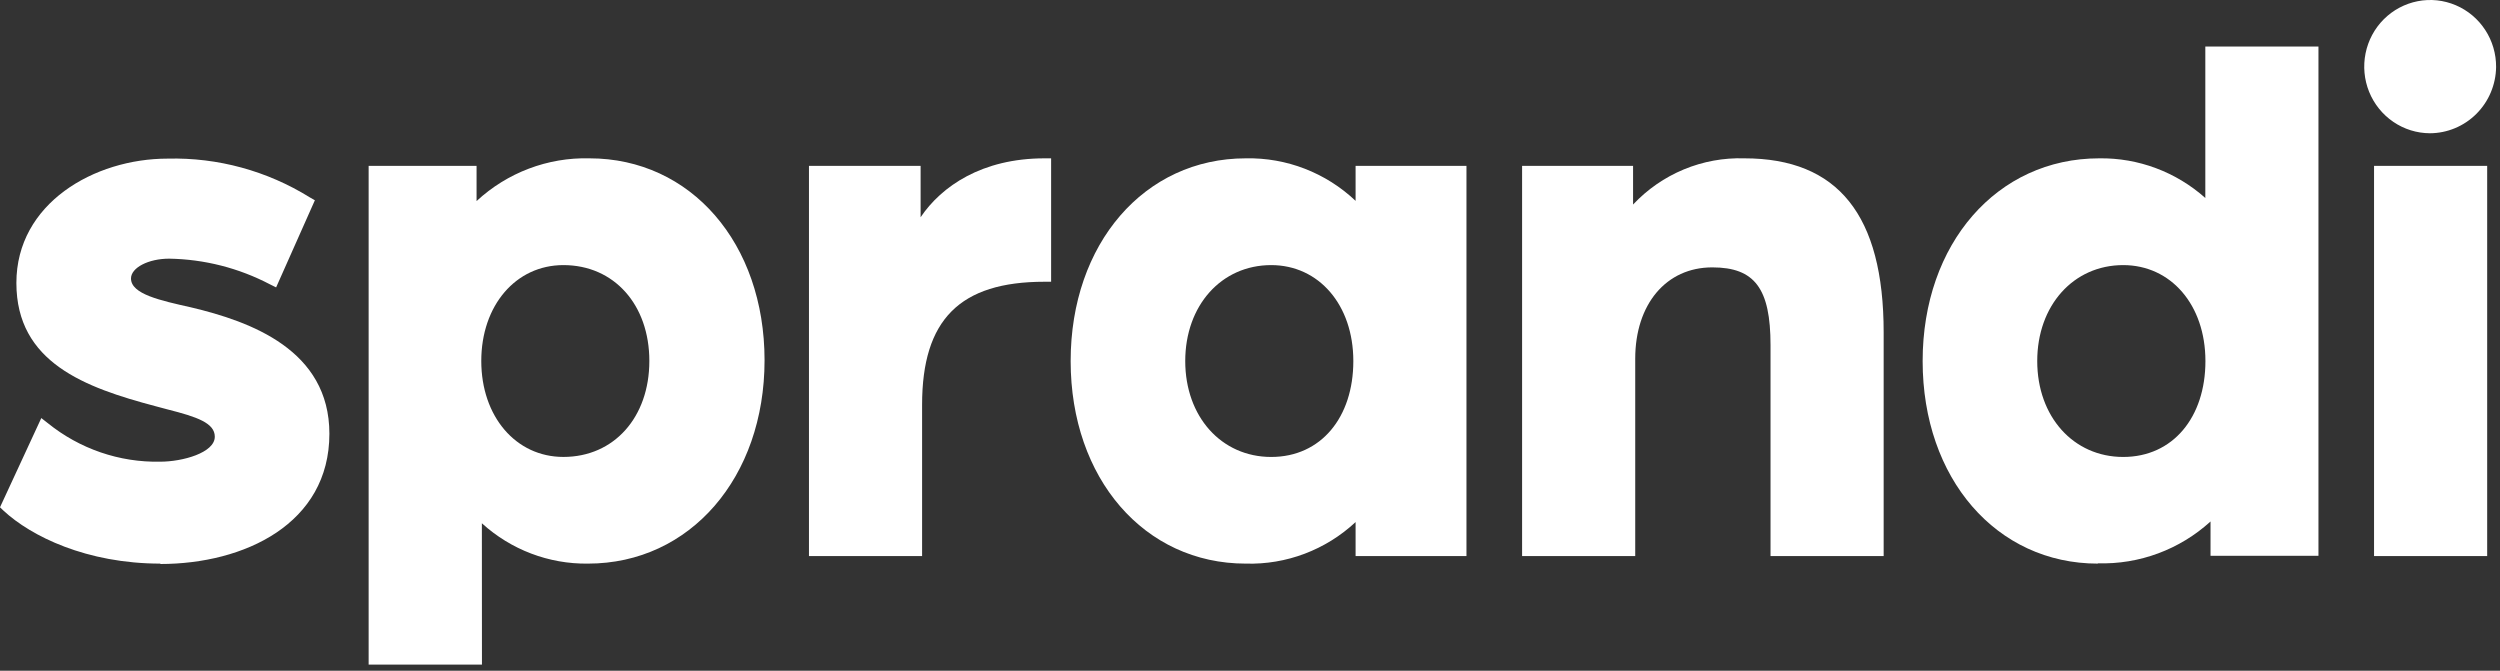
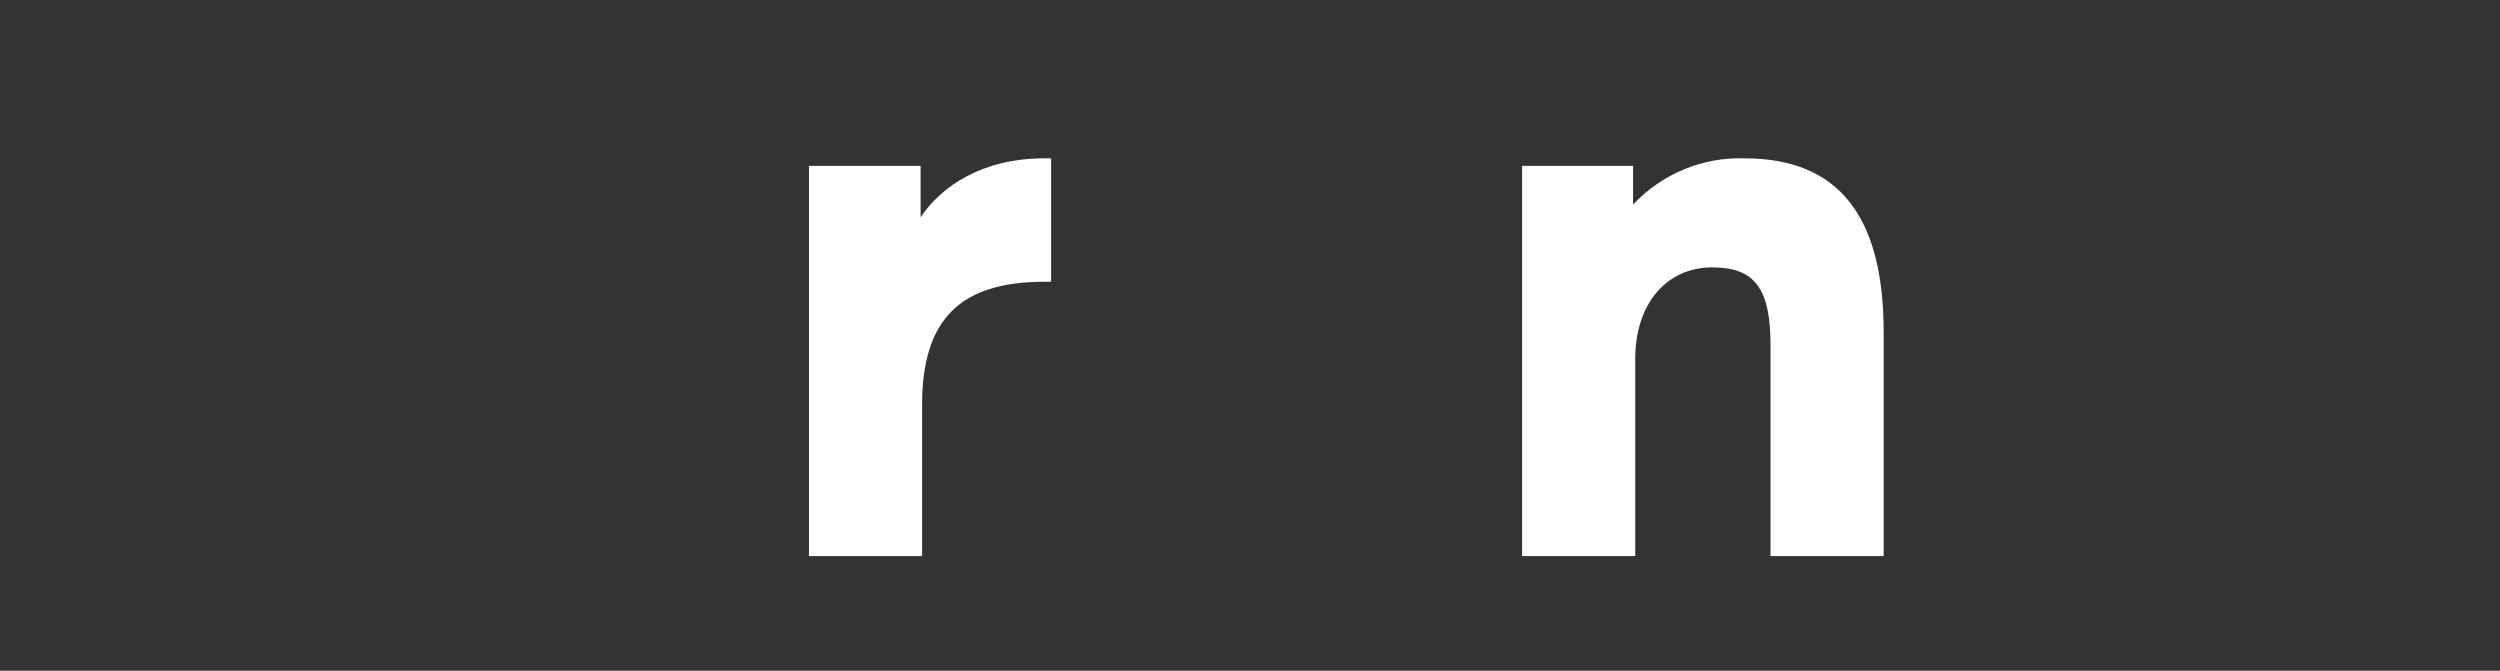
<svg xmlns="http://www.w3.org/2000/svg" width="123" height="33" viewBox="0 0 123 33" fill="none">
  <rect x="0" y="0" width="123" height="33" fill="#333333" stroke="none" />
-   <path d="M7.898 27.73C4.263 27.73 1.53 26.384 0.174 25.125L0 24.959L2.032 20.569L2.351 20.818C3.919 22.085 5.876 22.757 7.883 22.715C8.979 22.715 10.568 22.277 10.568 21.486C10.568 20.813 9.694 20.511 8.25 20.145L7.647 19.984C4.186 19.067 0.806 17.838 0.806 13.921C0.806 10.004 4.639 7.804 8.25 7.804C10.712 7.743 13.138 8.404 15.236 9.707L15.492 9.853L13.585 14.14L13.281 13.989C11.747 13.186 10.05 12.754 8.323 12.726C7.304 12.726 6.445 13.17 6.445 13.701C6.445 14.472 7.893 14.784 9.394 15.121C12.334 15.818 16.206 17.218 16.206 21.34C16.206 25.769 12.025 27.749 7.883 27.749" fill="white" />
-   <path d="M27.719 13.043C25.378 13.043 23.679 15.028 23.679 17.76C23.679 20.491 25.378 22.481 27.719 22.481C30.21 22.481 31.948 20.53 31.948 17.76C31.948 14.989 30.21 13.043 27.719 13.043ZM23.712 32.7H18.137V8.16H23.447V9.892C24.959 8.492 26.949 7.738 28.999 7.79C33.99 7.79 37.616 11.97 37.616 17.726C37.616 23.481 33.961 27.73 28.926 27.73C27.002 27.755 25.138 27.046 23.708 25.745L23.712 32.7Z" fill="white" />
  <path d="M45.367 27.359H39.801V8.16H45.294V10.687C46.318 9.17 48.307 7.79 51.392 7.79H51.715V13.862H51.392C47.226 13.862 45.367 15.726 45.367 19.916V27.359Z" fill="white" />
-   <path d="M62.543 13.043C60.091 13.043 58.314 15.028 58.314 17.765C58.314 20.501 60.091 22.482 62.543 22.482C64.996 22.482 66.584 20.53 66.584 17.765C66.584 14.999 64.885 13.043 62.543 13.043ZM61.293 27.73C56.301 27.73 52.676 23.54 52.676 17.765C52.676 11.989 56.301 7.79 61.293 7.79C63.295 7.748 65.234 8.499 66.695 9.882V8.16H72.15V27.359H66.695V25.686C65.227 27.054 63.289 27.788 61.293 27.73Z" fill="white" />
  <path d="M92.676 27.359H87.11V16.984C87.11 14.194 86.333 13.155 84.242 13.155C81.978 13.155 80.453 14.965 80.453 17.652V27.359H74.887V8.16H80.347V10.063C81.049 9.316 81.9 8.727 82.844 8.335C83.787 7.944 84.802 7.758 85.821 7.79C90.436 7.79 92.676 10.594 92.676 16.355V27.359Z" fill="white" />
-   <path d="M104.461 13.043C102.014 13.043 100.232 15.028 100.232 17.765C100.232 20.501 102.014 22.482 104.461 22.482C106.909 22.482 108.507 20.53 108.507 17.765C108.507 14.999 106.807 13.043 104.461 13.043ZM103.216 27.73C98.219 27.73 94.594 23.54 94.594 17.765C94.594 11.989 98.253 7.79 103.283 7.79C105.202 7.762 107.063 8.458 108.502 9.741V2.288H114.068V27.345H108.758V25.657C107.24 27.039 105.253 27.776 103.211 27.715" fill="white" />
-   <path d="M119.55 6.556C118.908 6.553 118.282 6.358 117.75 5.995C117.218 5.632 116.804 5.118 116.561 4.518C116.319 3.917 116.257 3.258 116.386 2.622C116.514 1.987 116.826 1.404 117.282 0.948C117.739 0.492 118.319 0.183 118.949 0.06C119.579 -0.064 120.231 0.005 120.823 0.257C121.414 0.508 121.919 0.931 122.272 1.473C122.626 2.014 122.812 2.649 122.808 3.297C122.797 4.164 122.449 4.991 121.839 5.601C121.23 6.21 120.408 6.553 119.55 6.556ZM122.369 27.359H116.803V8.16H122.369V27.359Z" fill="white" />
</svg>